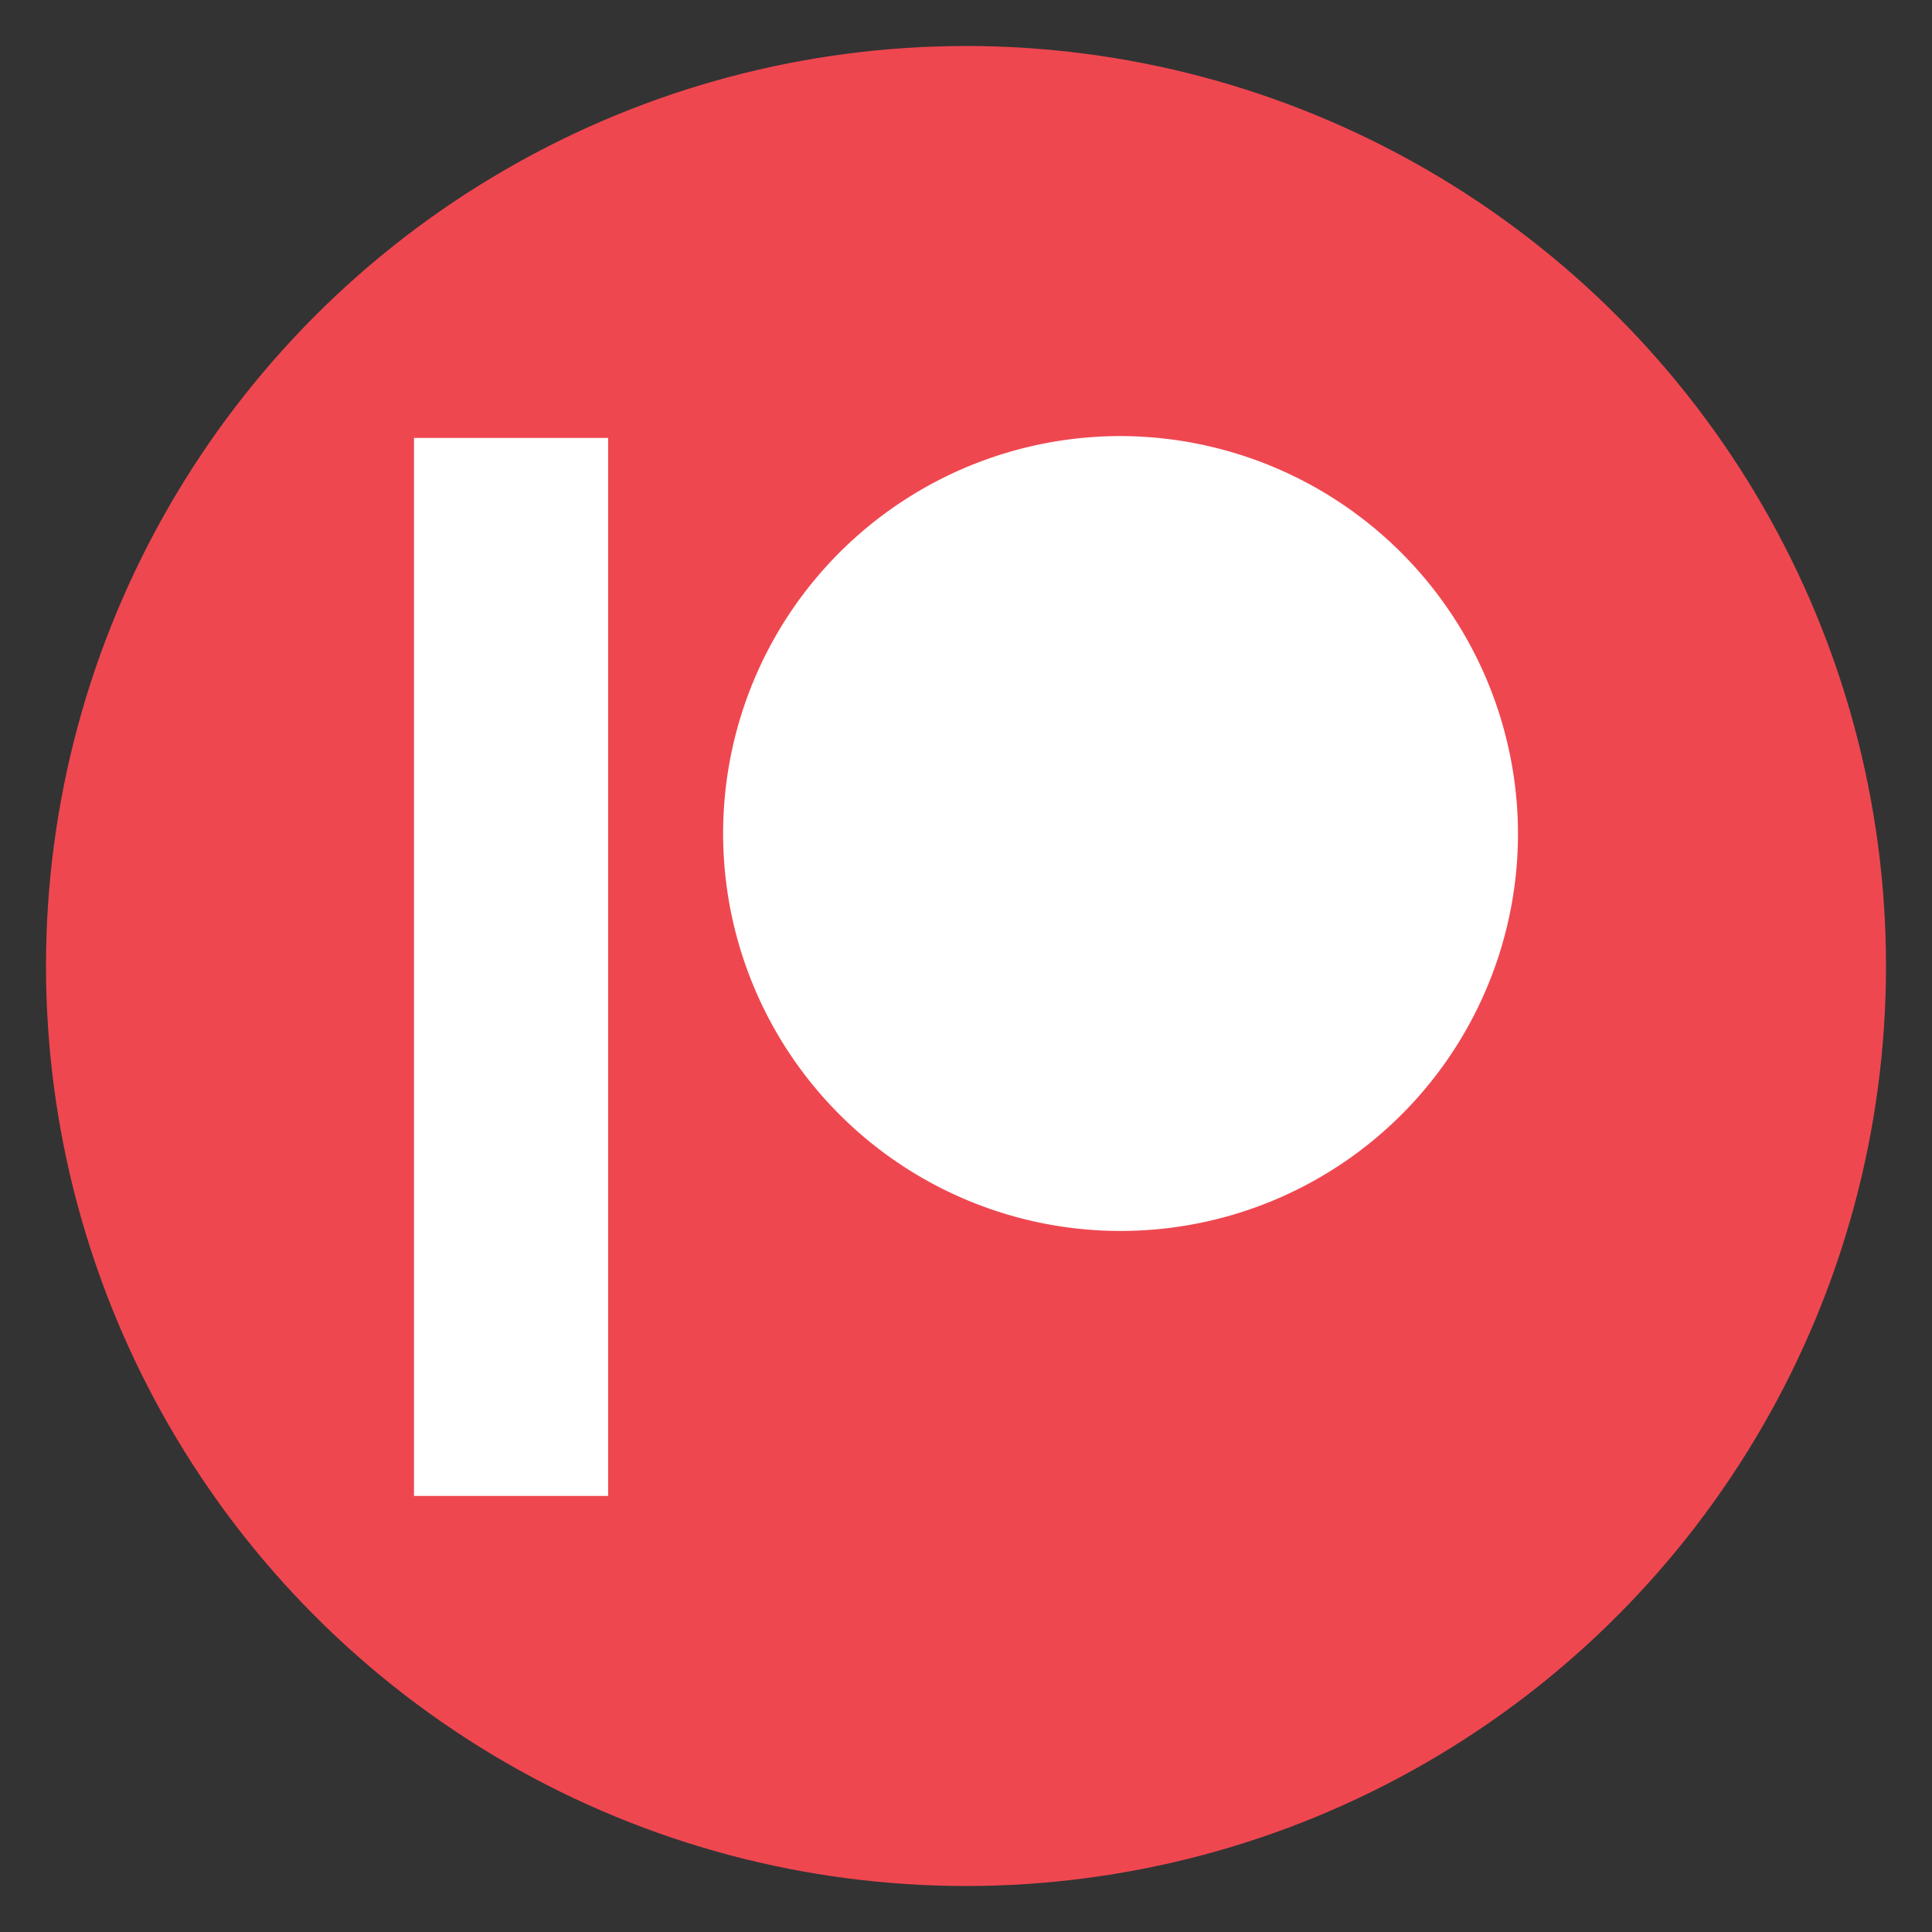
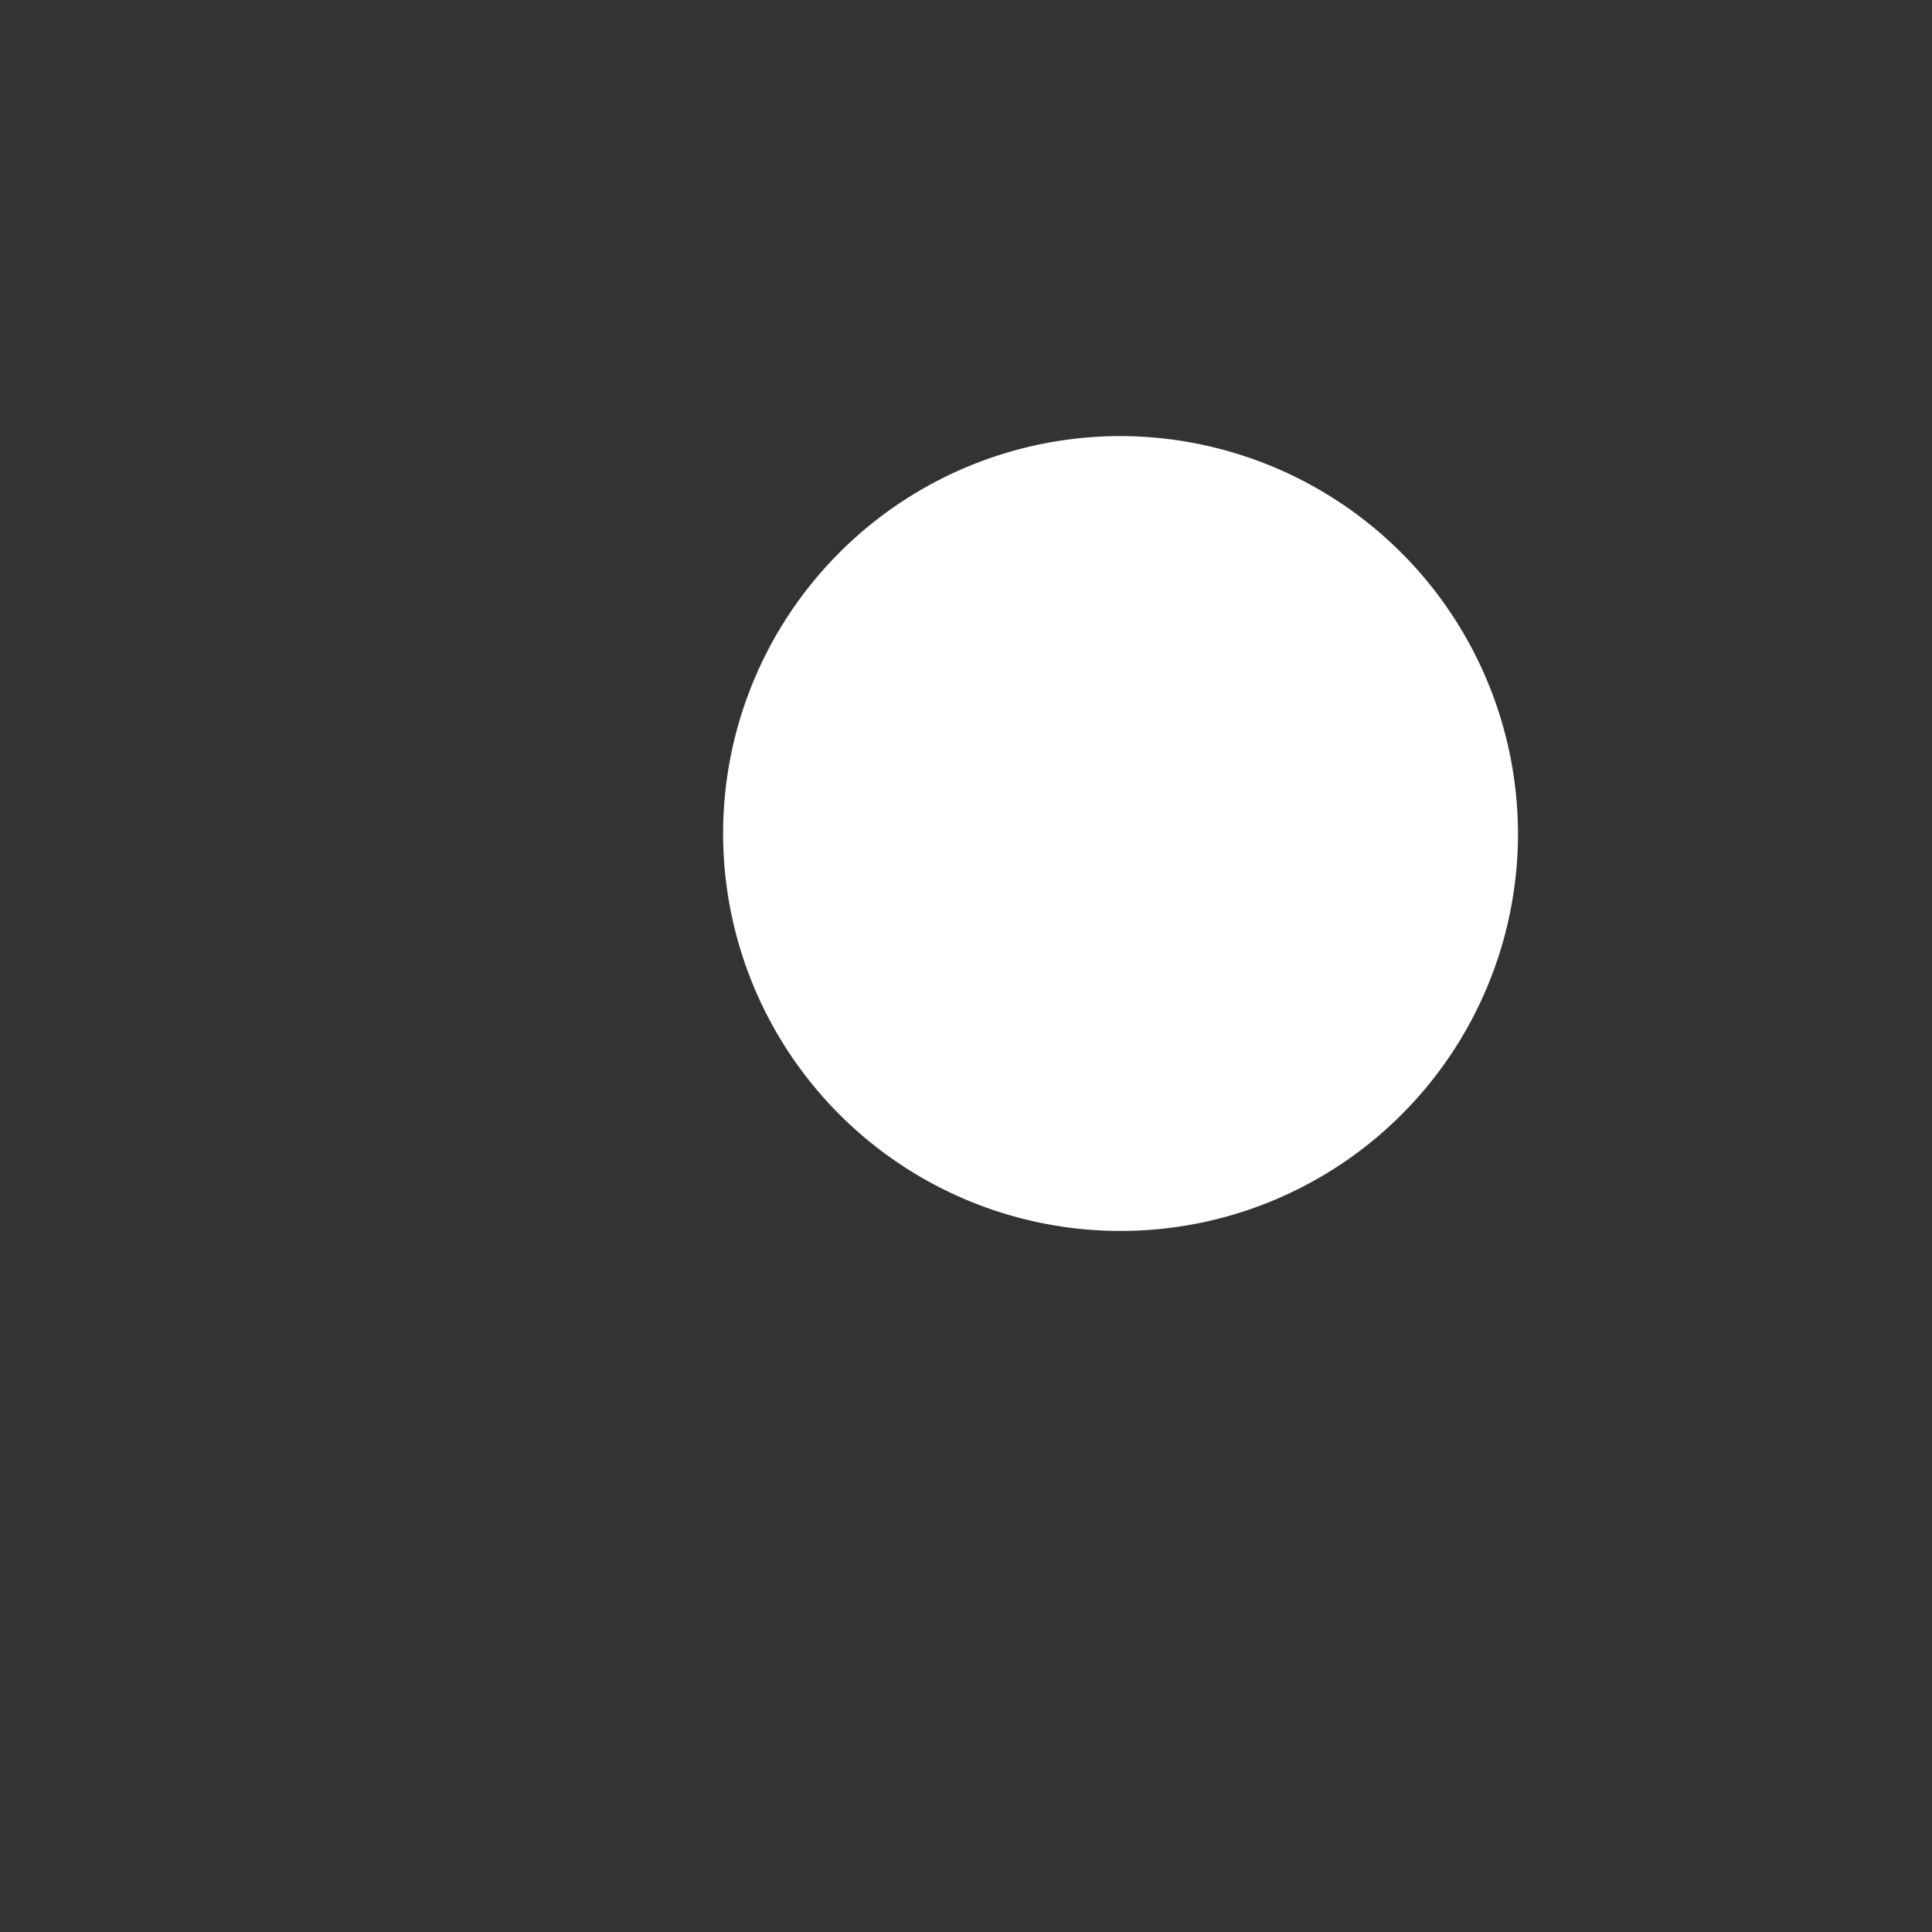
<svg xmlns="http://www.w3.org/2000/svg" viewBox="0 0 42 42">
  <rect x="0" y="0" width="42" height="42" fill="#333333" stroke="none" />
-   <circle cx="21" cy="21" r="20" fill="#ef4750" />
  <path d="M24.39,9.48A8.64,8.64,0,1,0,33,18.13,8.66,8.66,0,0,0,24.39,9.48Z" fill="#fff" fill-rule="evenodd" />
-   <path d="M9,32.52h4.22v-23H9Z" fill="#fff" fill-rule="evenodd" />
+   <path d="M9,32.52v-23H9Z" fill="#fff" fill-rule="evenodd" />
</svg>